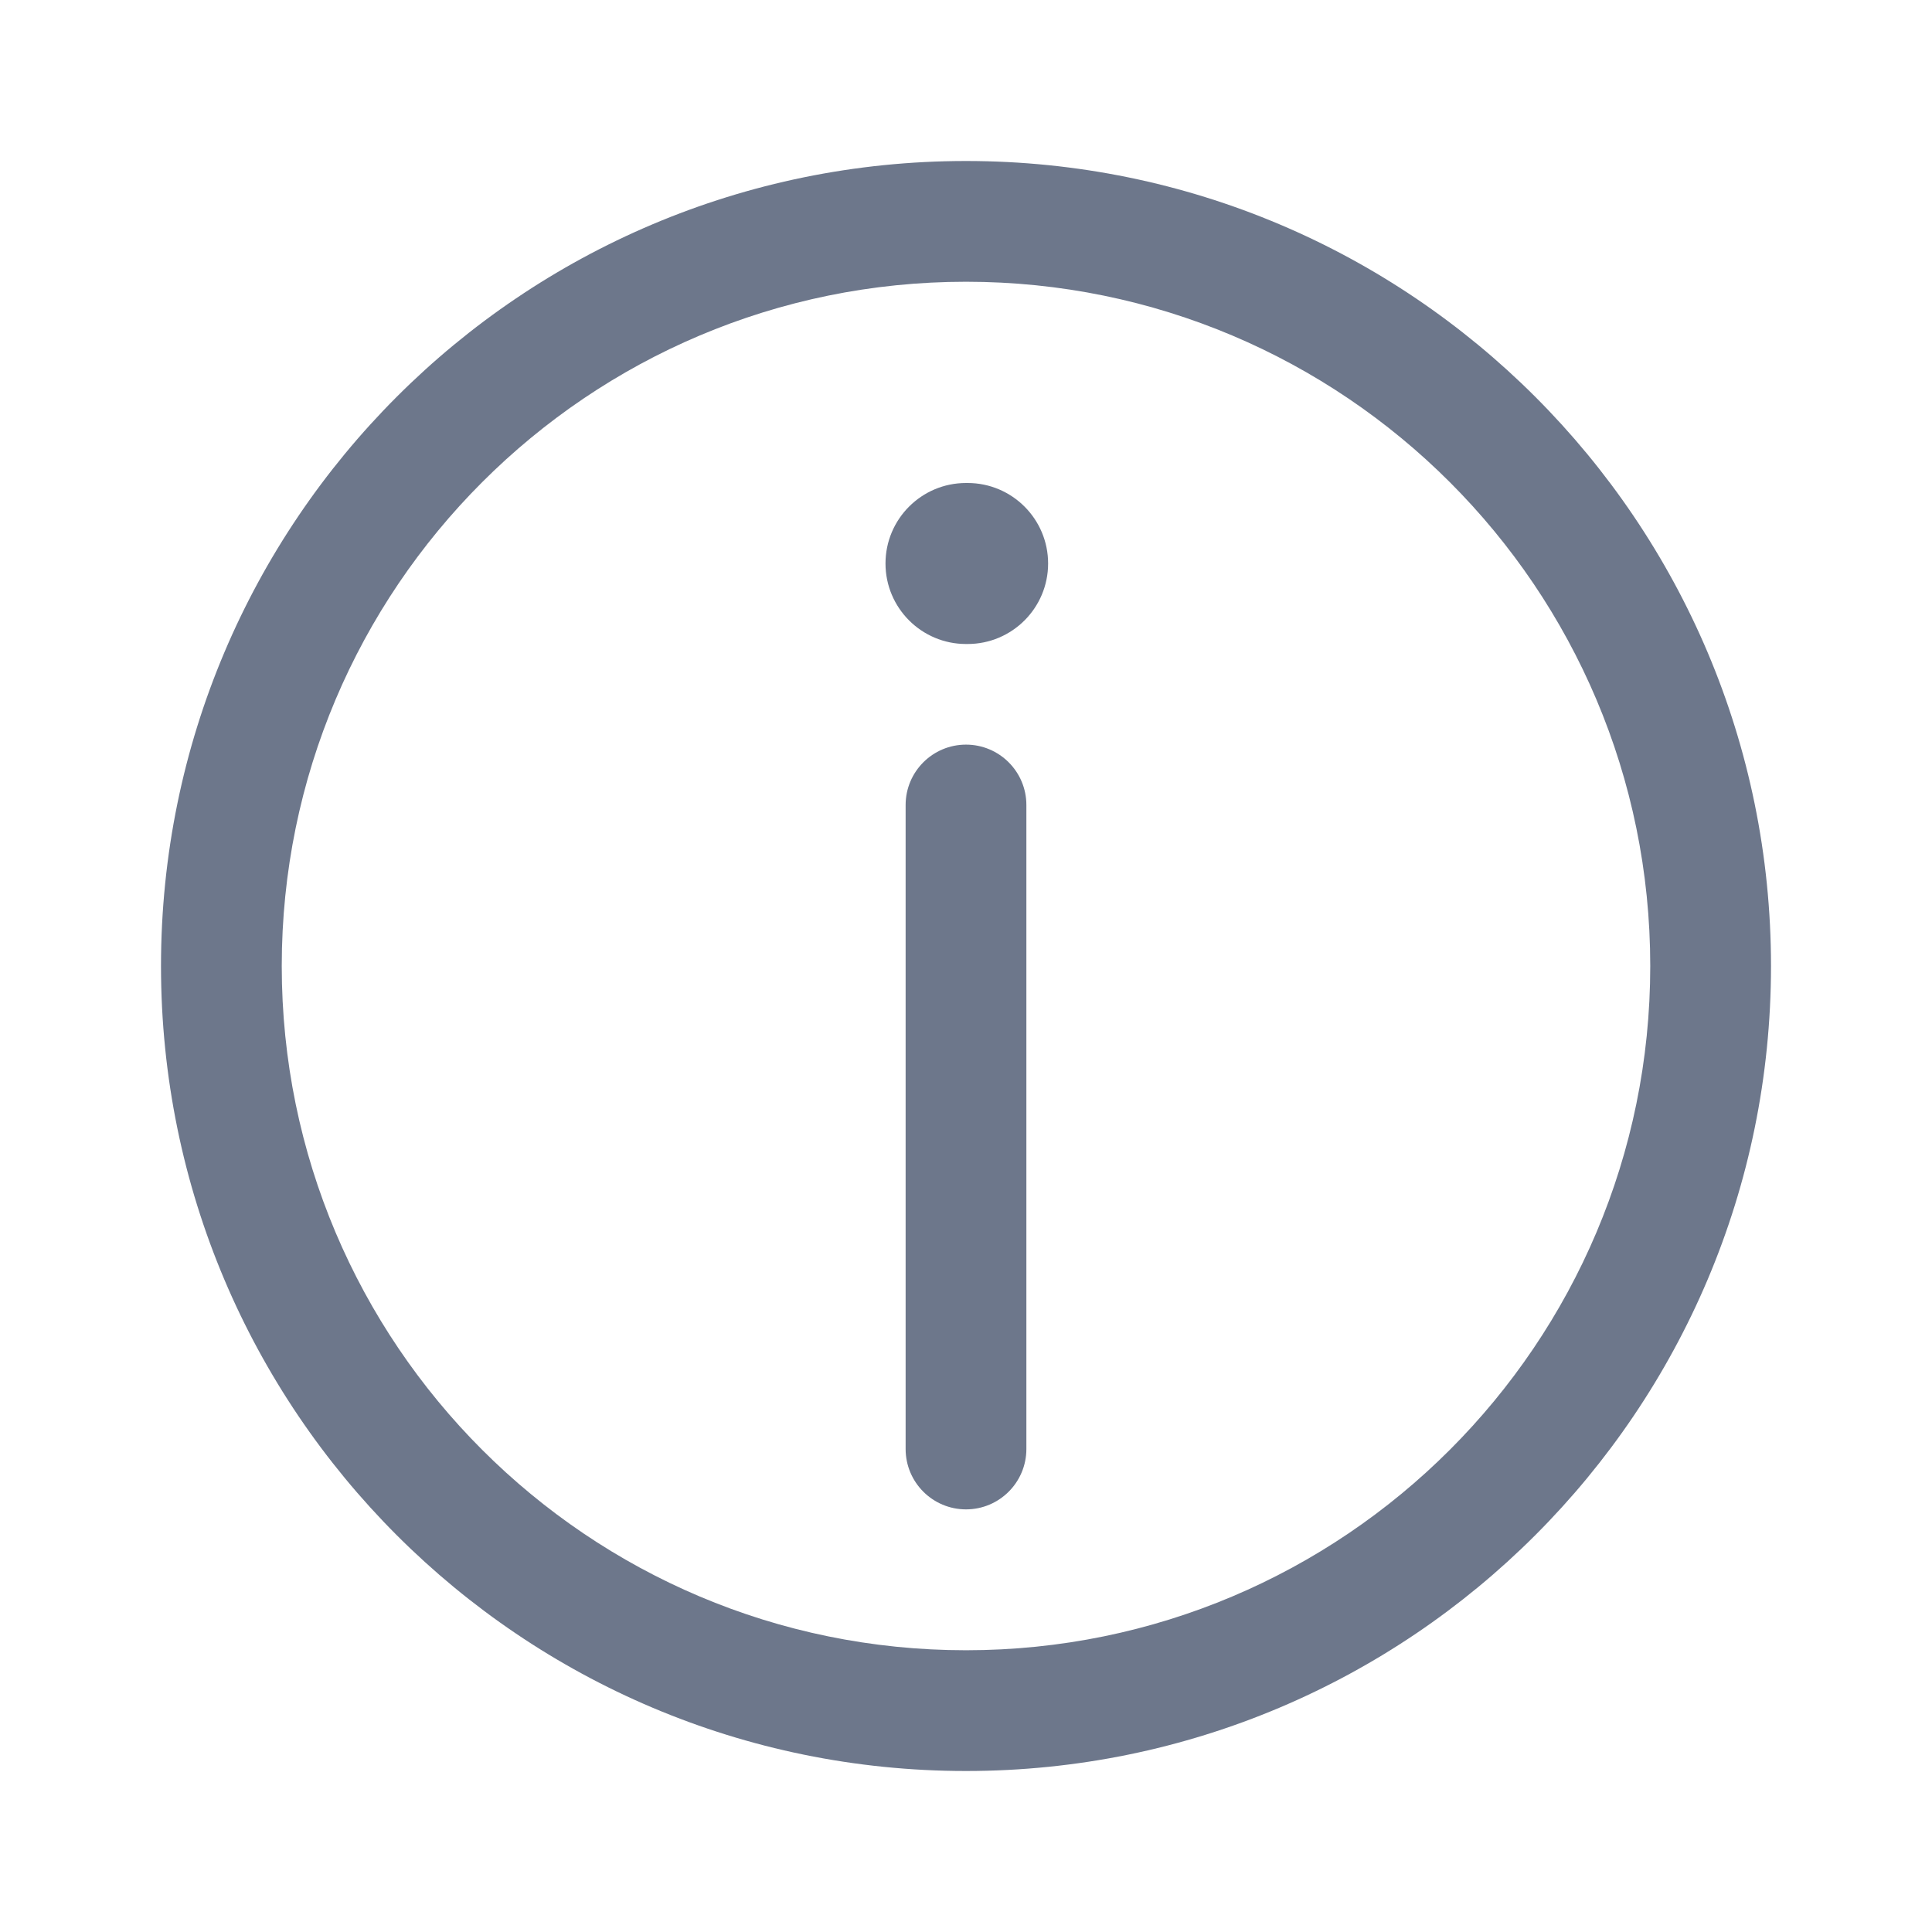
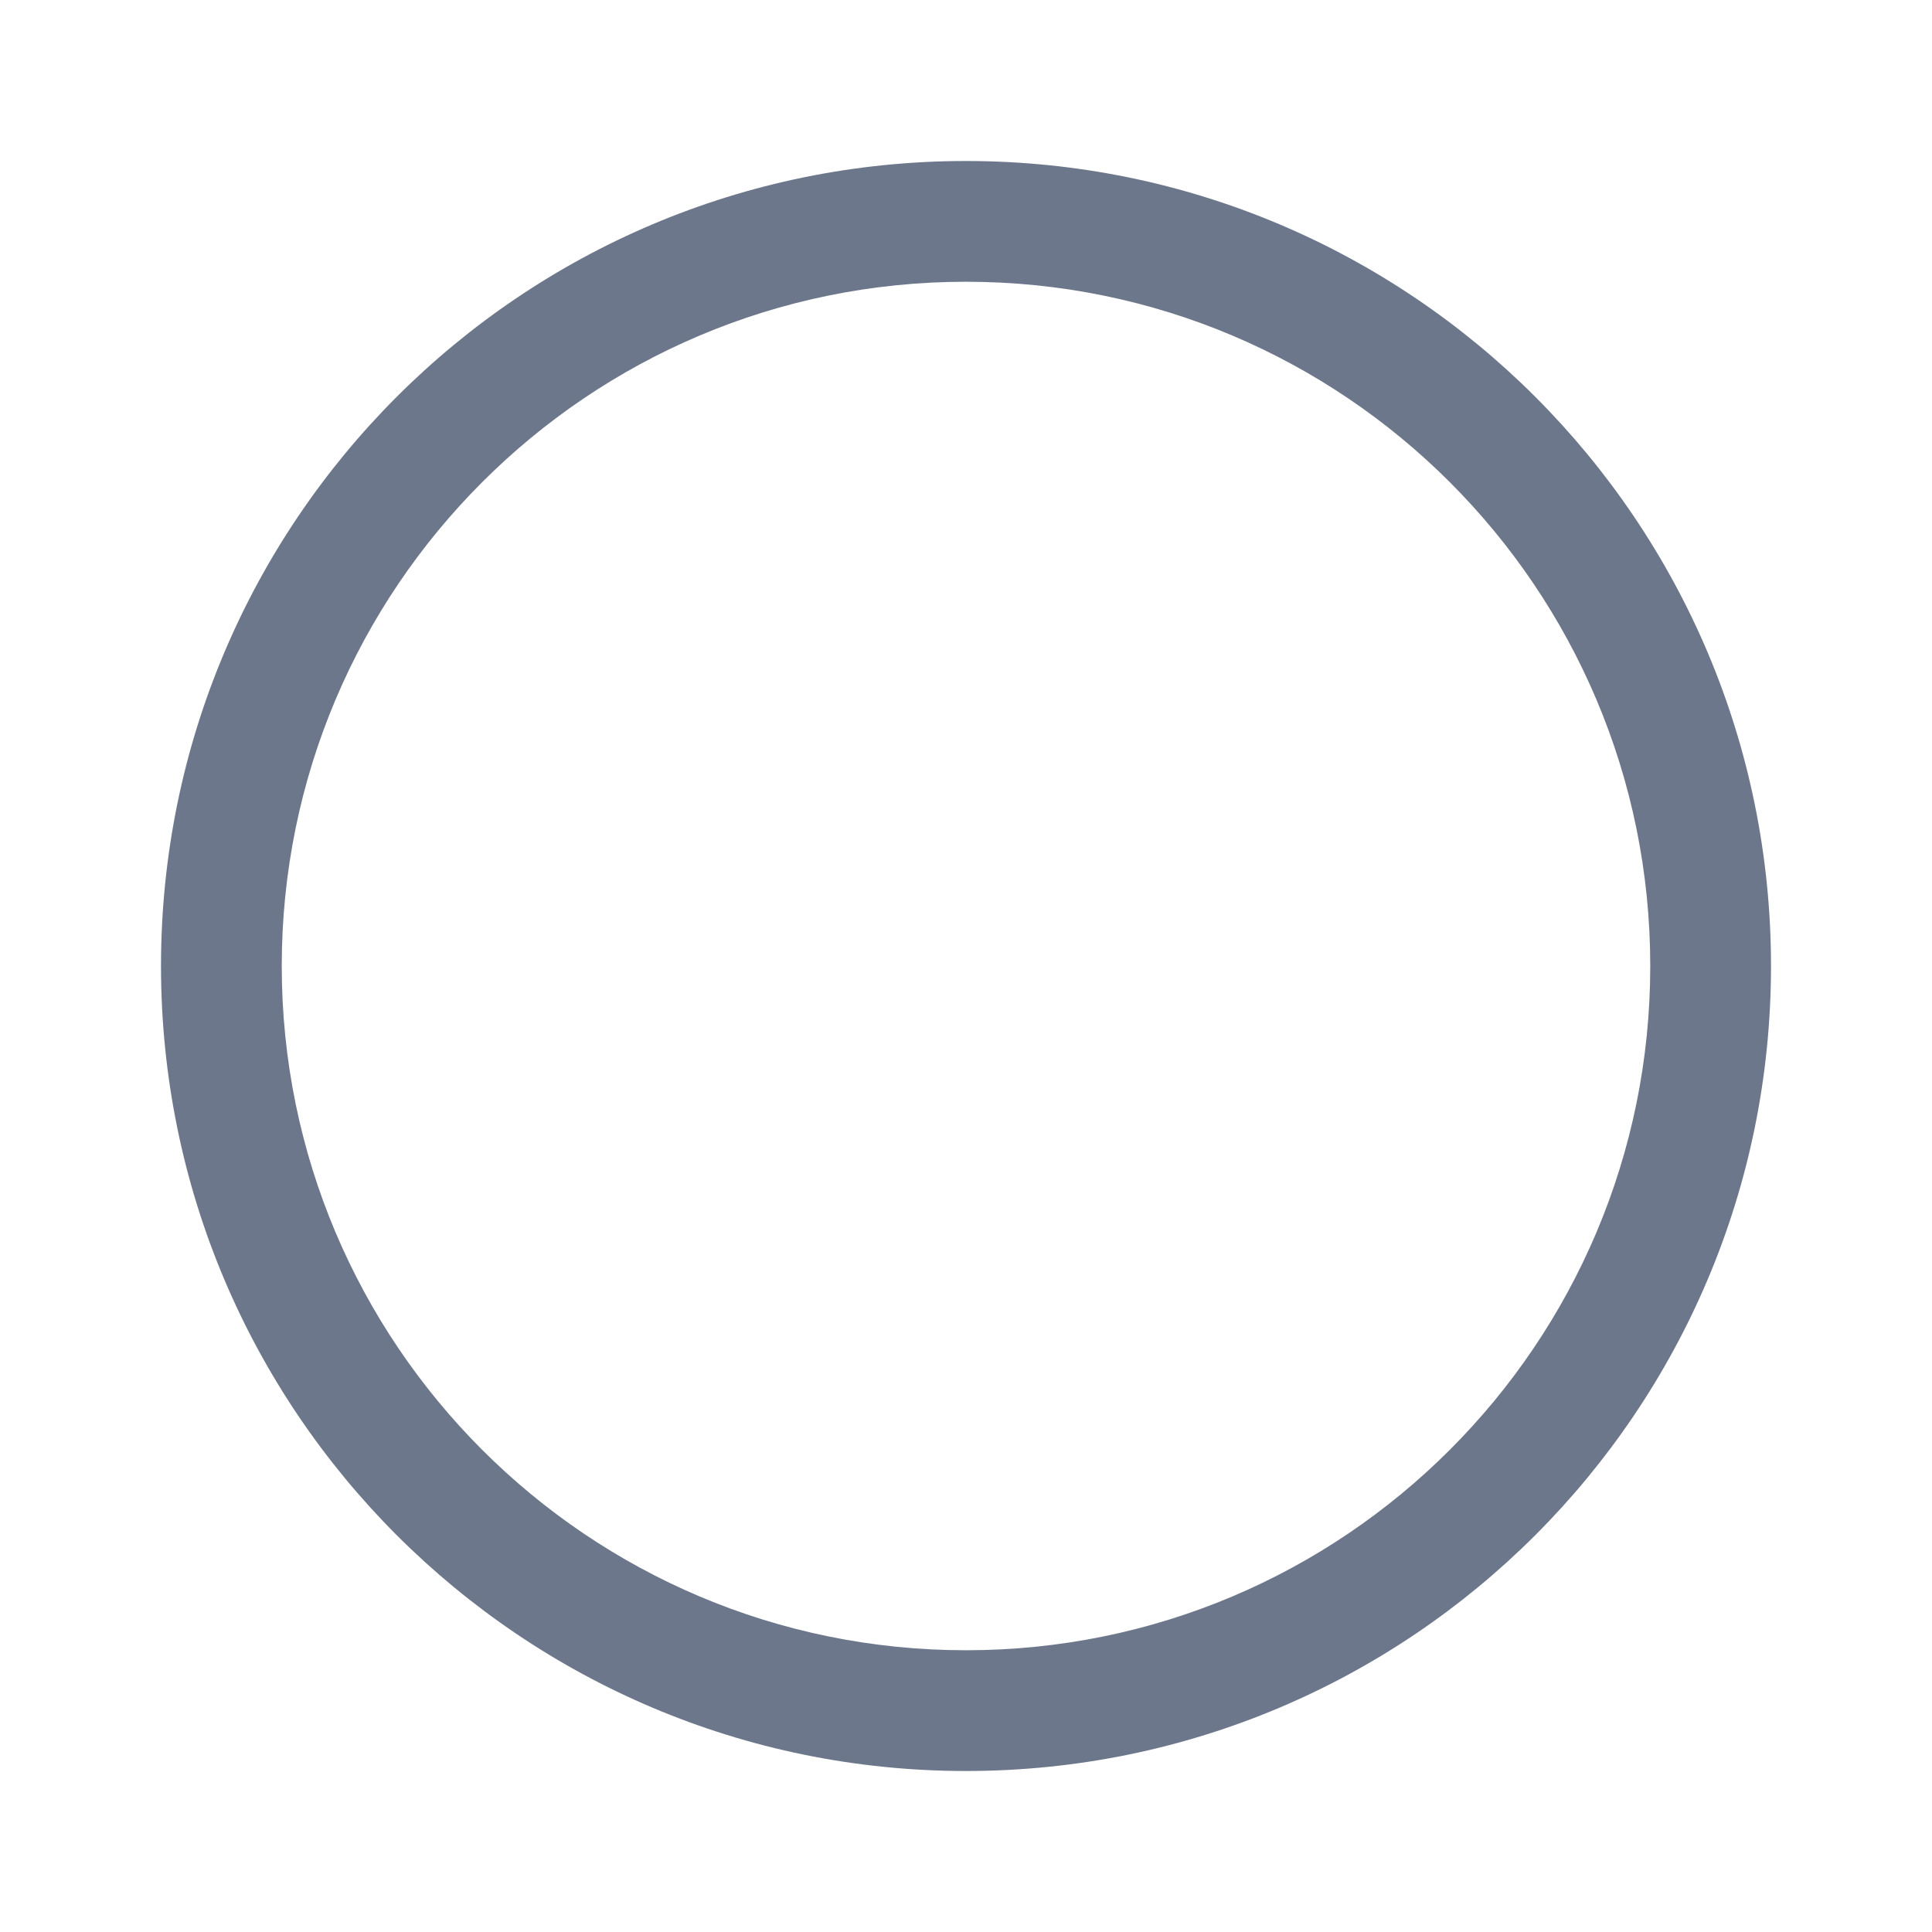
<svg xmlns="http://www.w3.org/2000/svg" width="24" height="24" viewBox="0 0 24 24" fill="none">
-   <path fill-rule="evenodd" clip-rule="evenodd" d="M12 9.25C12.414 9.25 12.75 9.586 12.75 10V18C12.75 18.414 12.414 18.75 12 18.75C11.586 18.75 11.25 18.414 11.25 18V10C11.25 9.586 11.586 9.25 12 9.25Z" fill="#6D778B" />
-   <path fill-rule="evenodd" clip-rule="evenodd" d="M11 7C11 6.448 11.448 6 12 6H12.02C12.572 6 13.02 6.448 13.02 7C13.02 7.552 12.572 8 12.02 8H12C11.448 8 11 7.552 11 7Z" fill="#6D778B" />
  <path fill-rule="evenodd" clip-rule="evenodd" d="M12 20.5C16.694 20.5 20.5 16.694 20.5 12C20.5 7.306 16.694 3.5 12 3.5C7.306 3.5 3.5 7.306 3.5 12C3.5 16.694 7.306 20.5 12 20.5ZM12 22C17.523 22 22 17.523 22 12C22 6.477 17.523 2 12 2C6.477 2 2 6.477 2 12C2 17.523 6.477 22 12 22Z" fill="#6D778B" />
</svg>